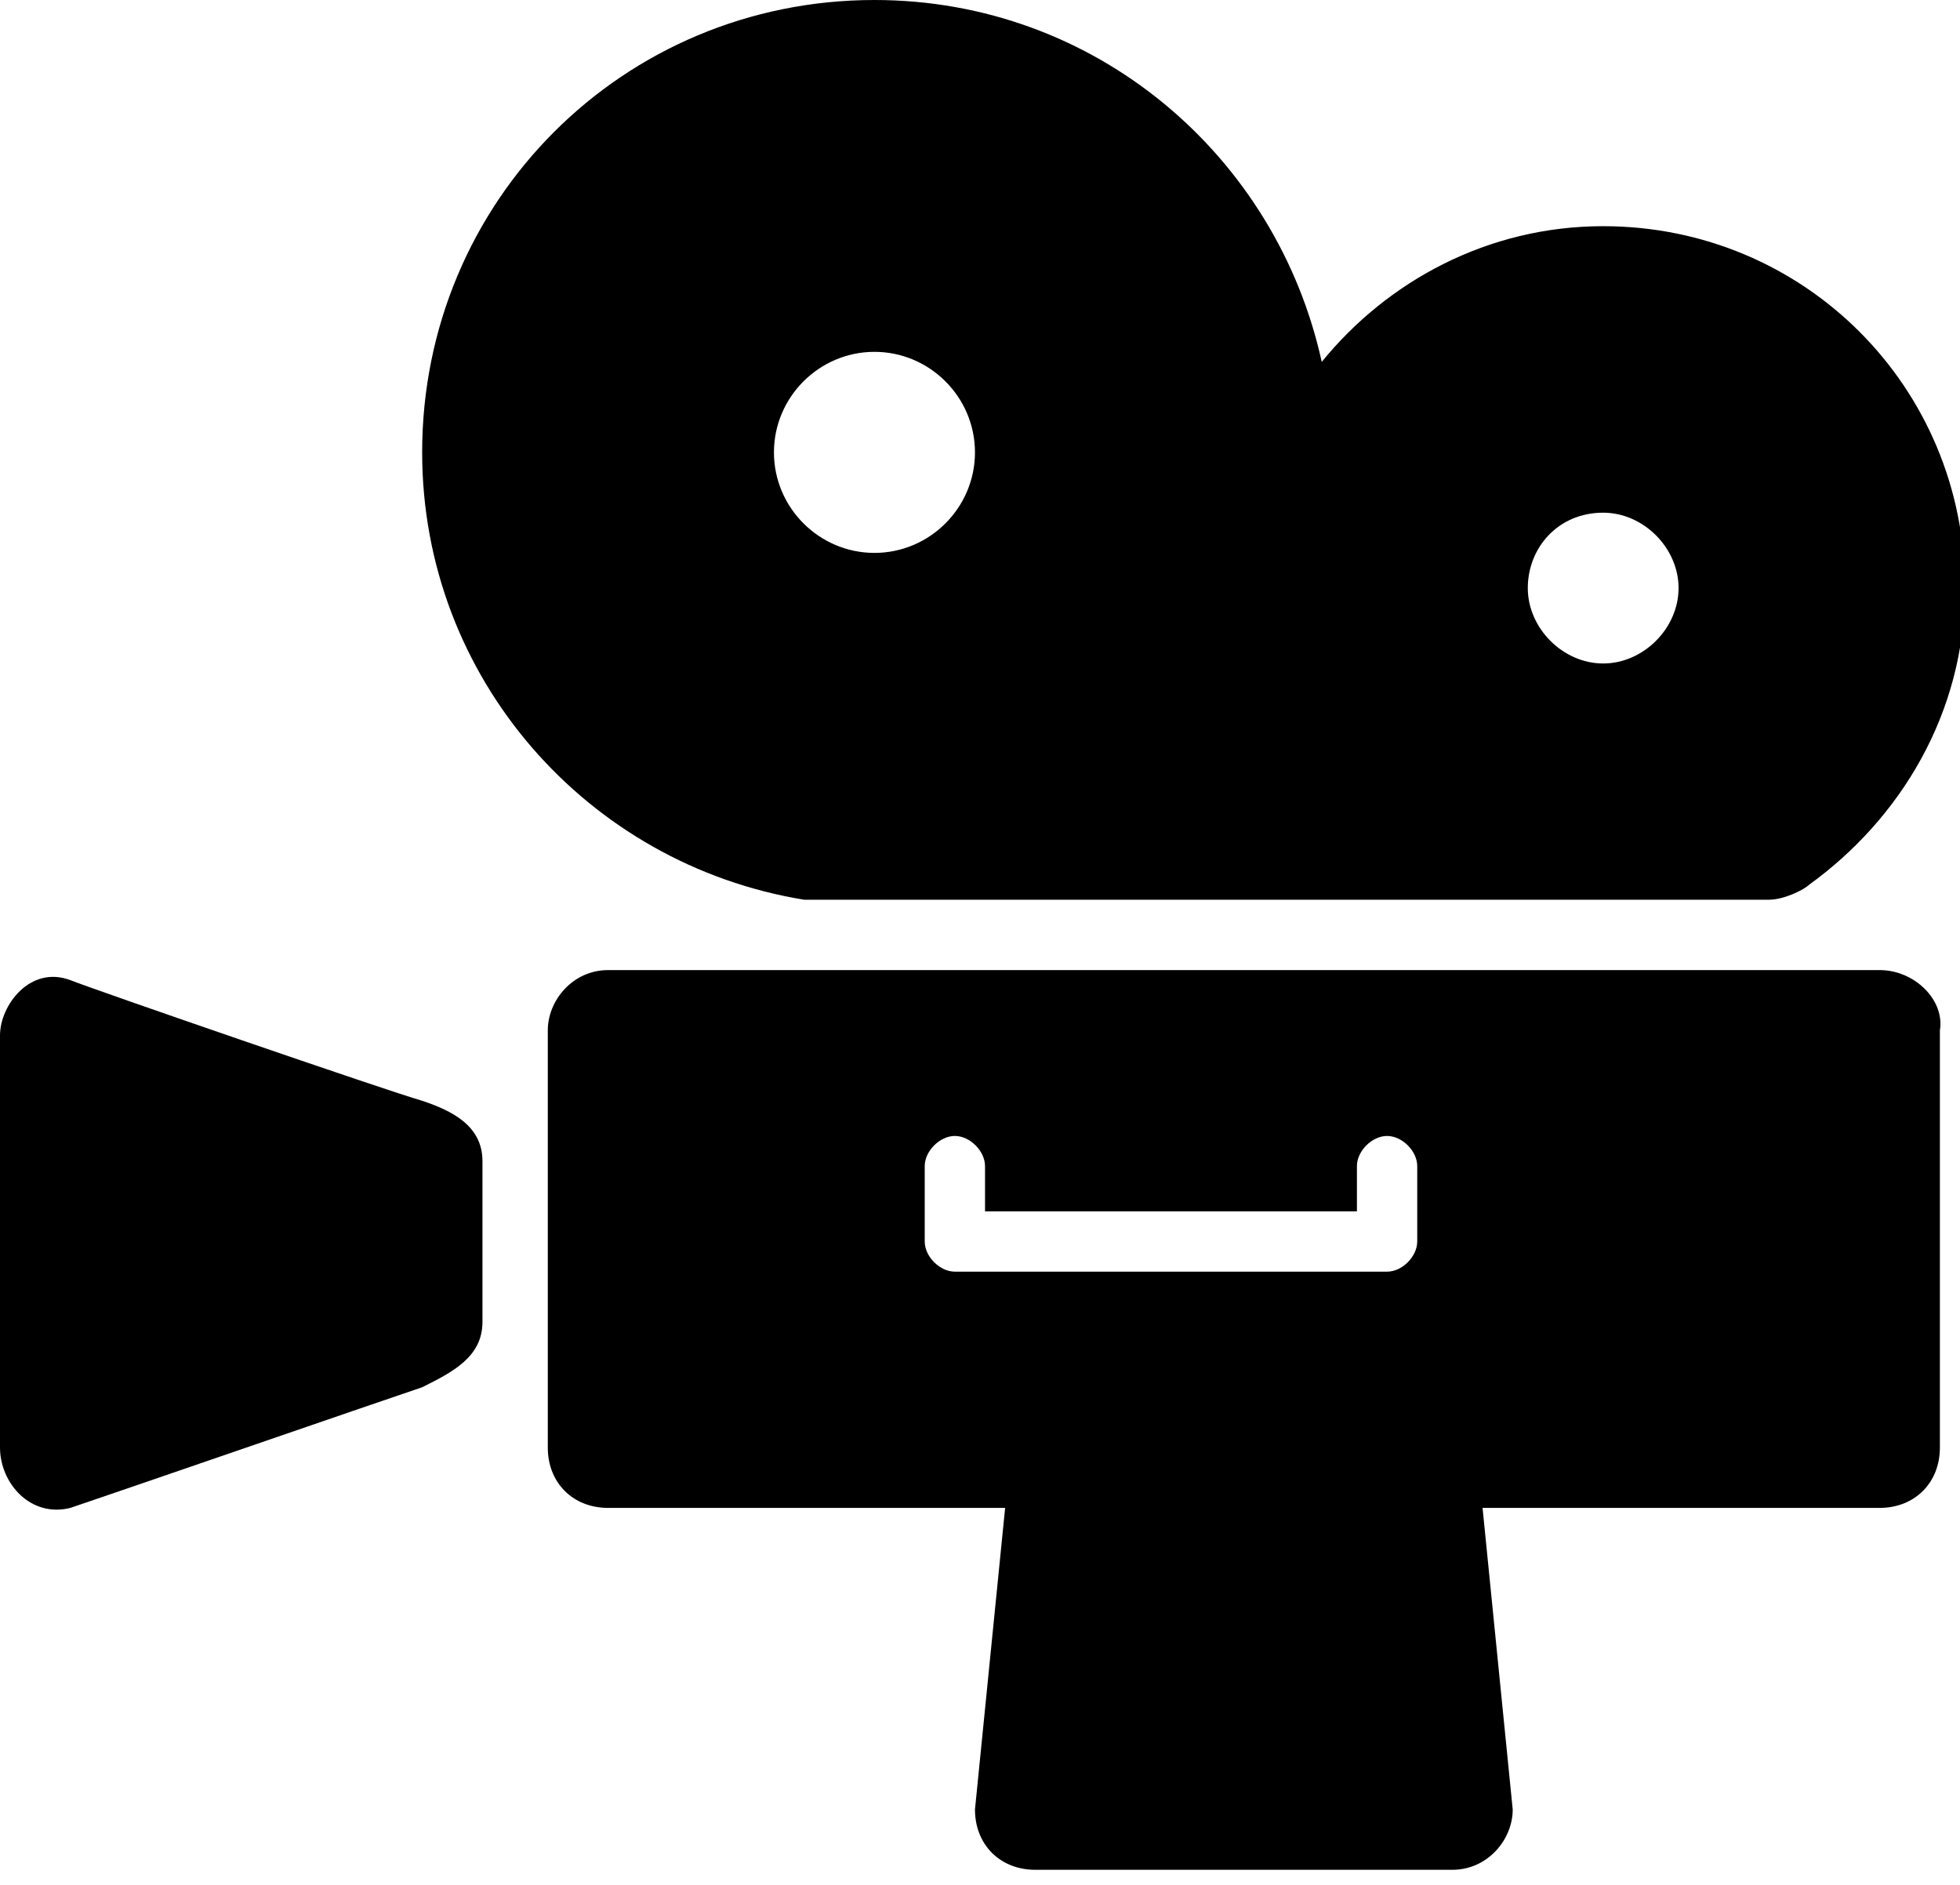
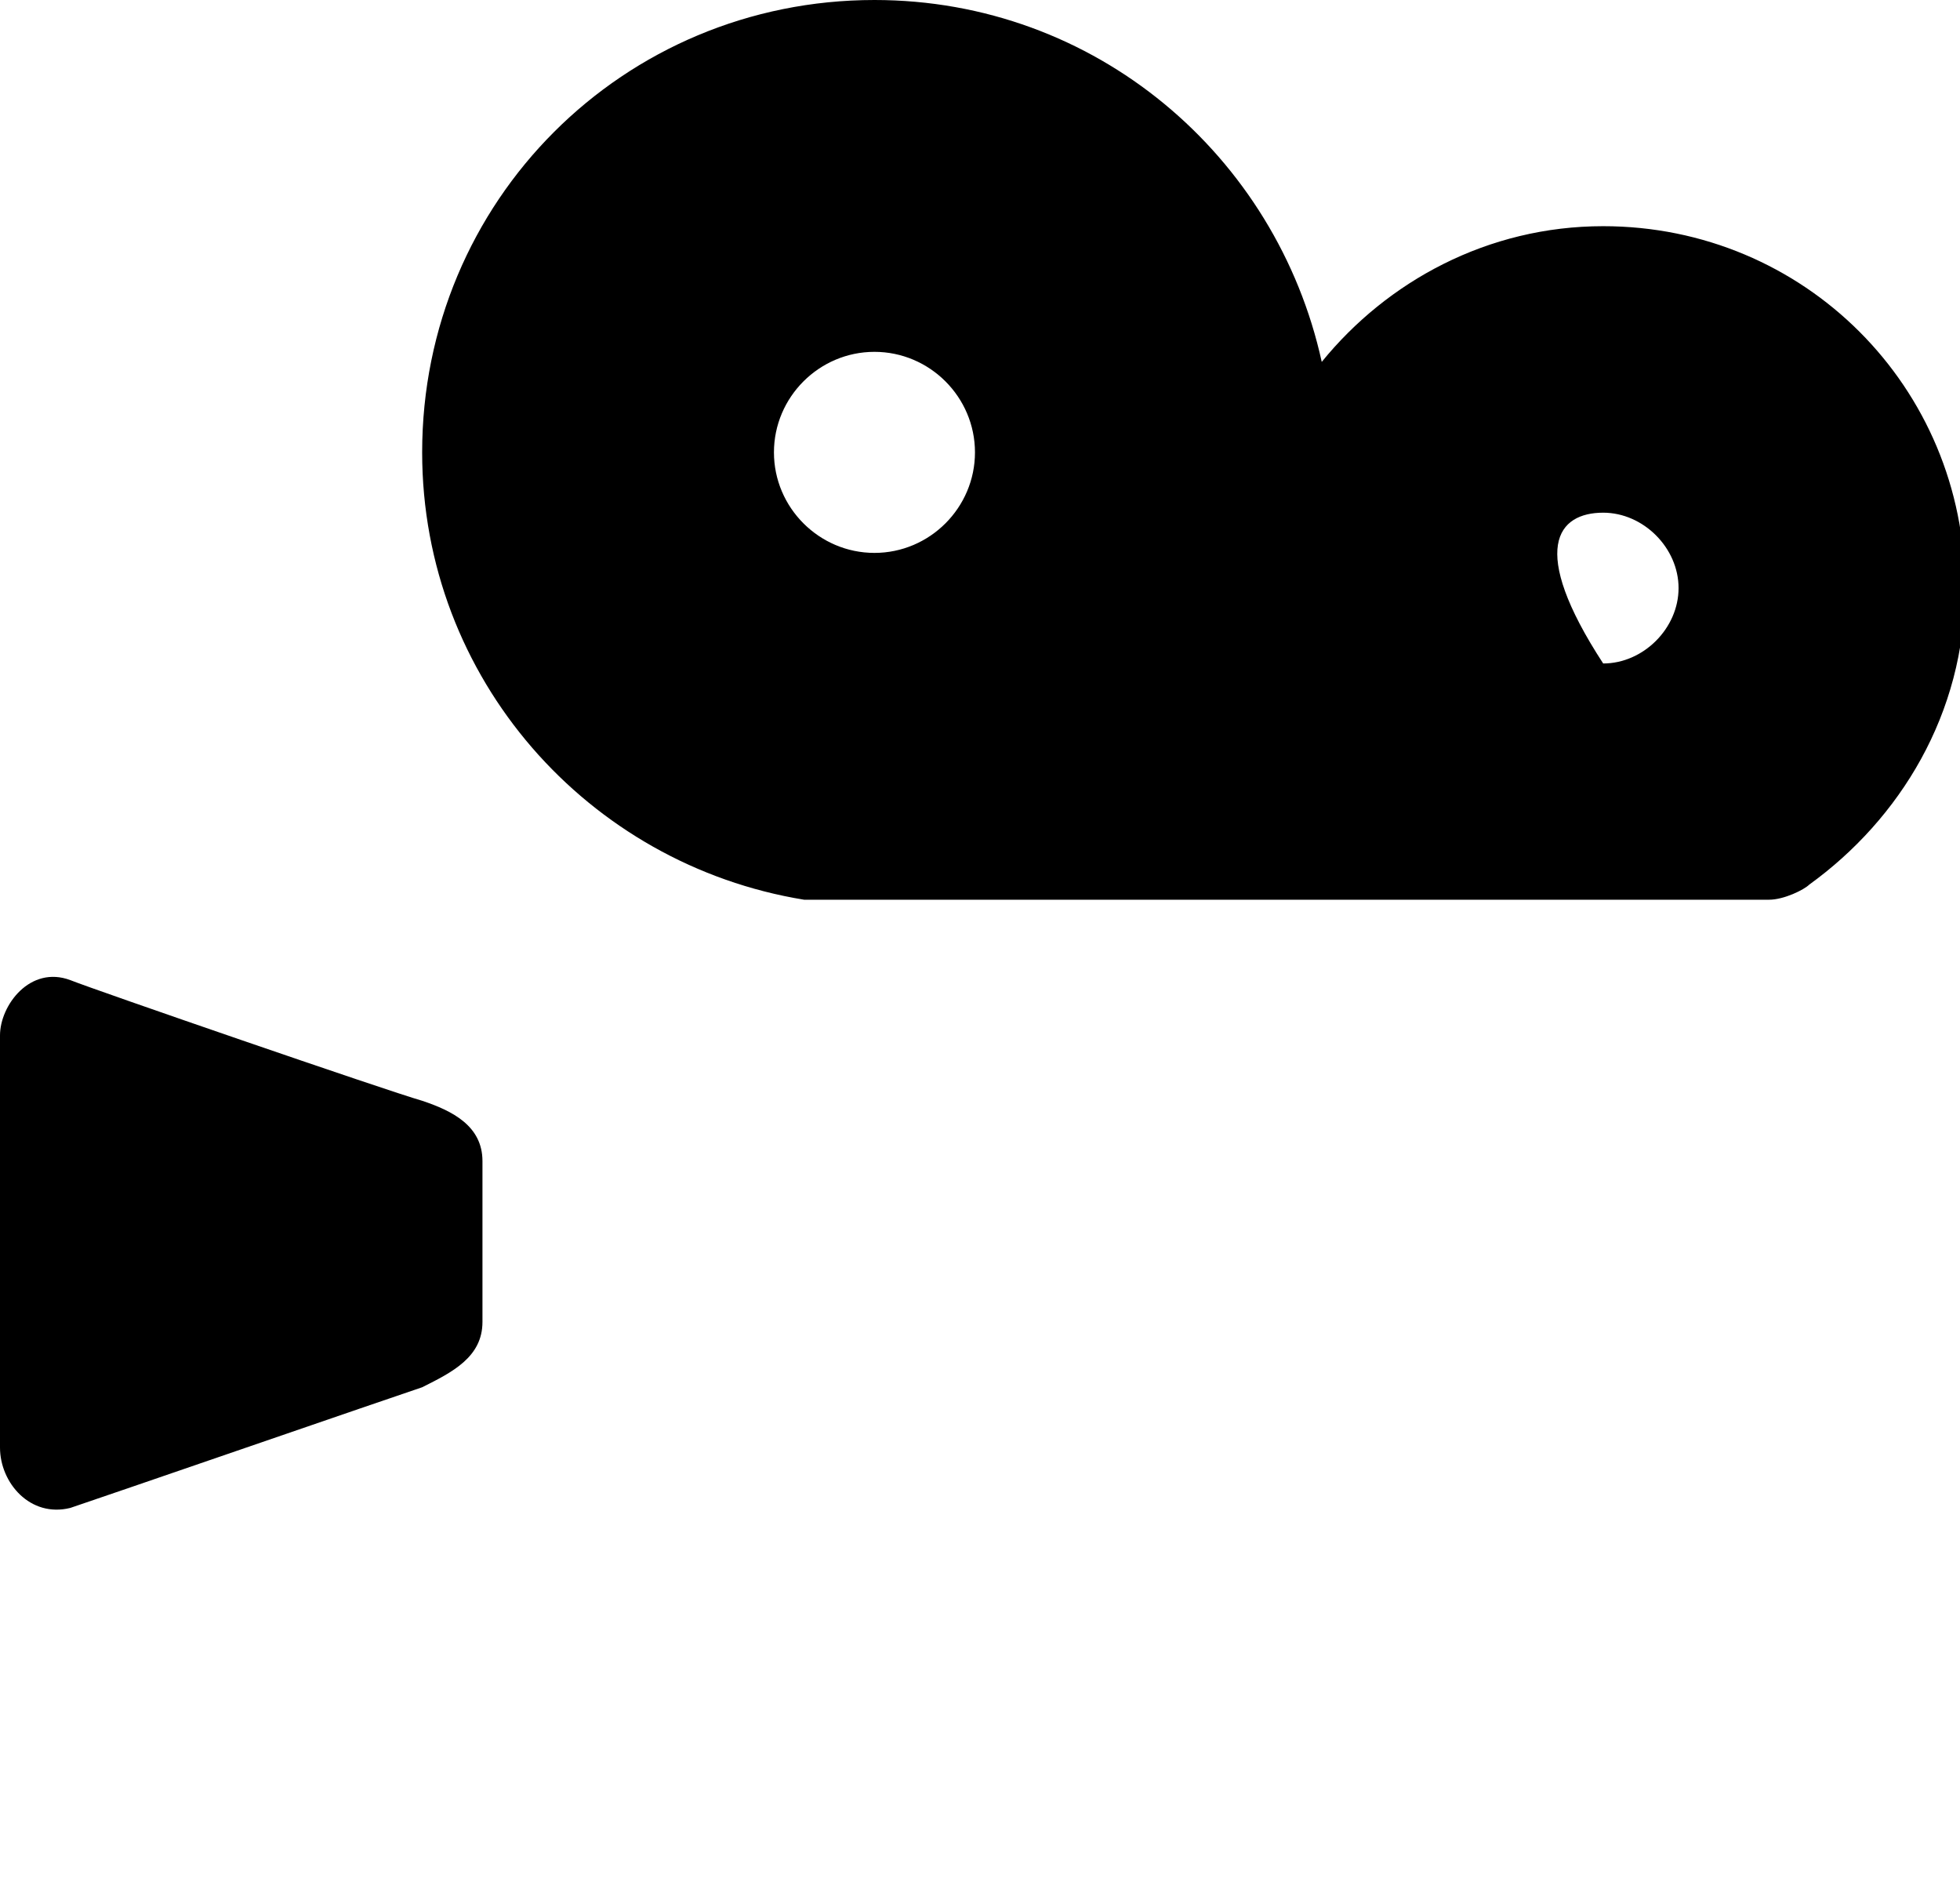
<svg xmlns="http://www.w3.org/2000/svg" version="1.1" id="圖層_1" x="0px" y="0px" viewBox="0 0 39 37.5" style="enable-background:new 0 0 39 37.5;" xml:space="preserve">
  <g>
-     <path d="M16,17.9c0,0,18.9,0,19.2,0c0.3,0,0.7-0.2,0.8-0.3c1.8-1.3,3.1-3.4,3.1-5.9c0-4-3.2-7.2-7.2-7.2c-2.3,0-4.3,1.1-5.6,2.7   C25.4,3.1,21.8,0,17.4,0c-5,0-9,4-9,9C8.4,13.5,11.7,17.2,16,17.9z M31.9,10.2c0.8,0,1.5,0.7,1.5,1.5c0,0.8-0.7,1.5-1.5,1.5   c-0.8,0-1.5-0.7-1.5-1.5C30.4,10.9,31,10.2,31.9,10.2z M17.4,7c1.1,0,2,0.9,2,2c0,1.1-0.9,2-2,2c-1.1,0-2-0.9-2-2   C15.4,7.9,16.3,7,17.4,7z" />
+     <path d="M16,17.9c0,0,18.9,0,19.2,0c0.3,0,0.7-0.2,0.8-0.3c1.8-1.3,3.1-3.4,3.1-5.9c0-4-3.2-7.2-7.2-7.2c-2.3,0-4.3,1.1-5.6,2.7   C25.4,3.1,21.8,0,17.4,0c-5,0-9,4-9,9C8.4,13.5,11.7,17.2,16,17.9z M31.9,10.2c0.8,0,1.5,0.7,1.5,1.5c0,0.8-0.7,1.5-1.5,1.5   C30.4,10.9,31,10.2,31.9,10.2z M17.4,7c1.1,0,2,0.9,2,2c0,1.1-0.9,2-2,2c-1.1,0-2-0.9-2-2   C15.4,7.9,16.3,7,17.4,7z" />
    <path d="M8.4,21.9c-0.7-0.2-6.5-2.2-7-2.4C0.6,19.2,0,20,0,20.6v4v0.2v4c0,0.7,0.6,1.4,1.4,1.2c0.6-0.2,6.4-2.2,7-2.4   C9,27.3,9.6,27,9.6,26.3v-1.5v-0.2v-1.5C9.6,22.4,9,22.1,8.4,21.9z" />
-     <path d="M37.4,19.3H12.1c-0.7,0-1.2,0.6-1.2,1.2v8.3c0,0.7,0.5,1.2,1.2,1.2H20l-0.6,6c0,0.7,0.5,1.2,1.2,1.2h8.3   c0.7,0,1.2-0.6,1.2-1.2l-0.6-6h7.9c0.7,0,1.2-0.5,1.2-1.2v-8.3C38.7,19.9,38.1,19.3,37.4,19.3z M28.2,24.7c0,0.3-0.3,0.6-0.6,0.6   H19c-0.3,0-0.6-0.3-0.6-0.6v-1.5c0-0.3,0.3-0.6,0.6-0.6c0.3,0,0.6,0.3,0.6,0.6v0.9H27v-0.9c0-0.3,0.3-0.6,0.6-0.6   c0.3,0,0.6,0.3,0.6,0.6V24.7z" />
  </g>
</svg>